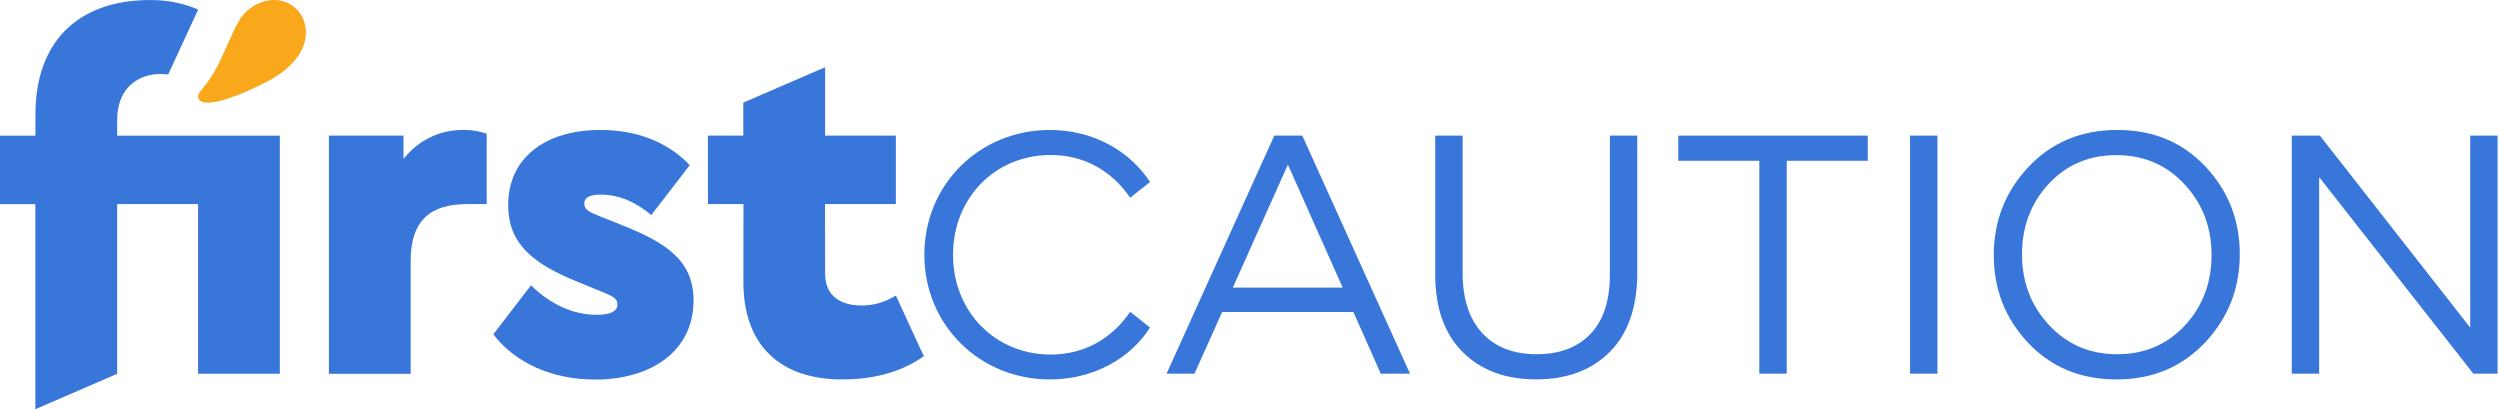
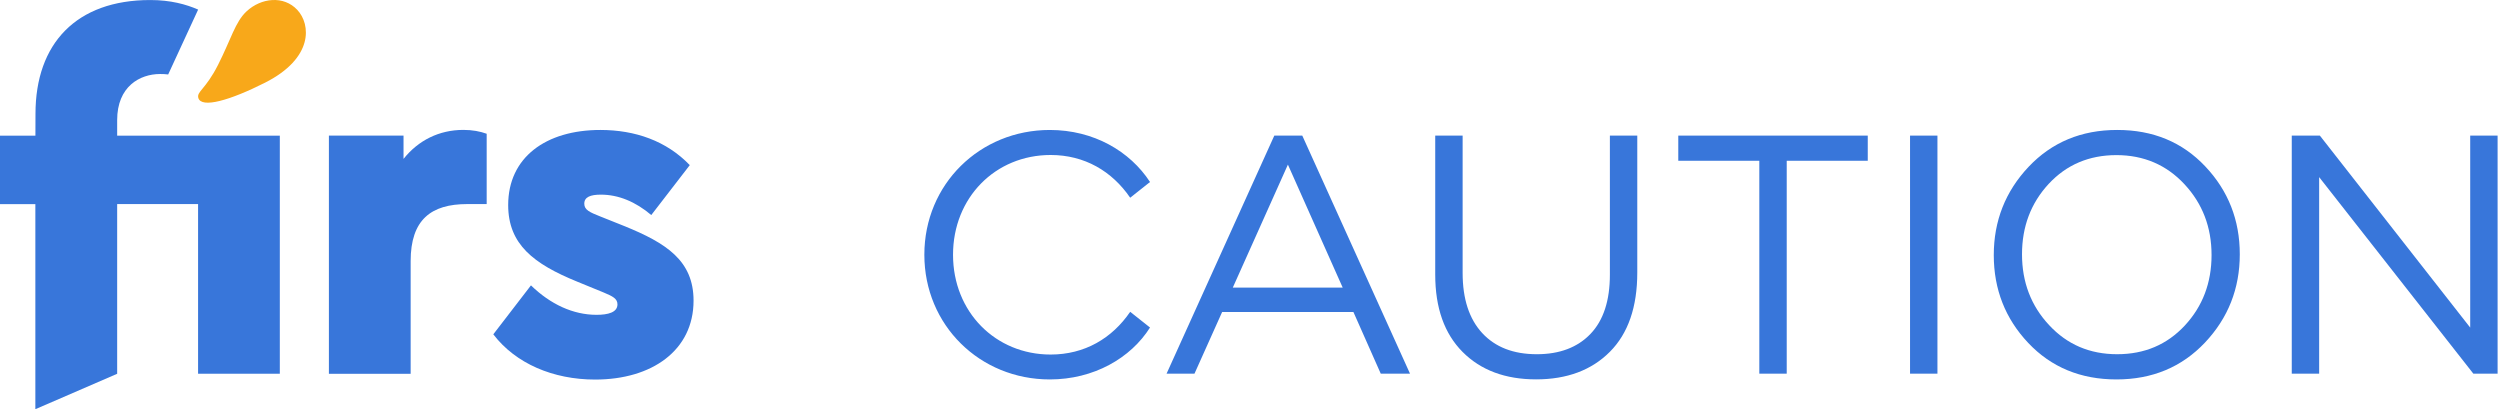
<svg xmlns="http://www.w3.org/2000/svg" viewBox="0 0 782 128" fill="none">
  <path d="M328.375 40.654C306.518 40.654 289.137 57.593 289.137 79.671C289.137 101.749 306.518 118.688 328.375 118.688C342.103 118.688 353.664 112.045 359.725 102.451L353.523 97.534C347.843 105.843 339.273 110.901 328.636 110.901C311.355 110.901 298.108 97.554 298.108 79.691C298.108 61.828 311.335 48.481 328.636 48.481C339.273 48.481 347.843 53.559 353.523 61.848L359.725 56.931C353.443 47.297 342.103 40.654 328.375 40.654Z" fill="#3876DA" />
  <path d="M407.353 42.419L441.051 116.881H431.899L423.349 97.593H382.284L373.634 116.881H364.903L398.602 42.419H407.353ZM419.997 89.966L402.857 51.491L385.616 89.966H419.997Z" fill="#3876DA" />
  <path d="M512.142 42.419V85.25C512.142 96.028 509.292 104.297 503.572 110.037C497.872 115.777 490.164 118.667 480.49 118.667C470.877 118.667 463.21 115.817 457.51 110.097C451.81 104.377 448.939 96.329 448.939 85.892V42.419H457.51V85.37C457.51 93.499 459.557 99.761 463.631 104.176C467.705 108.592 473.406 110.8 480.711 110.8C487.856 110.8 493.456 108.672 497.51 104.437C501.565 100.202 503.572 94.02 503.572 85.892V42.419H512.142Z" fill="#3876DA" />
  <path d="M558.886 50.287V116.881H550.316V50.287H524.967V42.419H584.235V50.287H558.886Z" fill="#3876DA" />
  <path d="M597.462 42.419H606.032V116.881H597.462V42.419Z" fill="#3876DA" />
  <path d="M689.827 52.073C697.012 59.679 700.605 68.852 700.605 79.549C700.605 90.247 696.972 99.459 689.727 107.146C682.461 114.833 673.229 118.687 662.029 118.687C650.83 118.687 641.617 114.874 634.432 107.267C627.247 99.66 623.654 90.488 623.654 79.79C623.654 69.093 627.287 59.88 634.533 52.193C641.798 44.506 651.031 40.652 662.23 40.652C673.449 40.632 682.642 44.446 689.827 52.073ZM683.425 101.808C688.984 95.806 691.774 88.461 691.774 79.77C691.774 71.079 688.944 63.694 683.304 57.632C677.664 51.571 670.559 48.52 662.009 48.52C653.459 48.52 646.394 51.531 640.835 57.512C635.275 63.513 632.485 70.859 632.485 79.549C632.485 88.24 635.295 95.626 640.955 101.687C646.595 107.769 653.68 110.799 662.25 110.799C670.8 110.799 677.845 107.809 683.425 101.808Z" fill="#3876DA" />
-   <path d="M725.653 42.419L772.679 102.47V42.419H781.249V116.881H773.662L725.432 55.405V116.881H716.862V42.419H725.653Z" fill="#3876DA" />
+   <path d="M725.653 42.419L772.679 102.47V42.419H781.249V116.881H773.662L725.432 55.405V116.881H716.862V42.419H725.653" fill="#3876DA" />
  <path d="M166.085 89.263C172.187 95.204 179.312 98.476 186.597 98.476C190.17 98.476 193.14 97.733 193.14 95.204C193.14 93.418 191.655 92.675 188.825 91.491L180.496 88.079C166.988 82.56 158.96 76.478 158.96 64.135C158.96 49.263 170.701 40.652 187.802 40.652C198.66 40.652 208.474 44.064 215.76 51.651L203.718 67.266C198.82 63.111 193.461 60.883 187.962 60.883C184.691 60.883 182.764 61.626 182.764 63.714C182.764 65.64 184.41 66.383 187.822 67.728L195.248 70.698C208.474 76.057 216.944 81.556 216.944 94.04C216.944 109.655 203.858 118.727 186.176 118.727C173.01 118.727 161.308 113.729 154.304 104.577L166.085 89.263Z" fill="#3876DA" />
  <path d="M61.978 3C58.225 1.355 53.348 0.01 47.005 0.01C23.884 0.01 11.099 13.598 11.099 35.615L11.079 42.439H0V63.854H11.059V128L36.649 116.921V63.834H61.958V116.901H87.528V42.439H36.649V37.562C36.649 27.045 43.754 23.151 50.076 23.151C51.02 23.151 51.862 23.191 52.605 23.292L61.978 3Z" fill="#3876DA" />
-   <path d="M288.997 111.401C285.505 113.81 277.778 118.687 263.427 118.687C243.858 118.687 232.538 107.849 232.538 88.28L232.559 63.834H221.439V42.419H232.518L232.498 32.102L258.088 21.023V42.419H280.226V63.834H258.068L258.088 85.57C258.088 92.977 263.427 95.566 269.569 95.566C274.647 95.566 278.199 93.639 280.246 92.455C280.246 92.435 288.897 111.401 288.997 111.401Z" fill="#3876DA" />
  <path d="M152.234 41.836V63.834H146.133C134.833 63.834 128.451 68.731 128.451 81.677V116.92H102.881V42.418H126.223V49.704C130.839 43.904 137.362 40.632 144.949 40.632C147.779 40.632 150.167 41.094 152.234 41.836Z" fill="#3876DA" />
  <path d="M62.038 30.637C63.001 33.969 71.952 31.4 82.911 25.86C98.104 18.173 97.261 7.636 92.986 3.08C88.711 -1.476 81.687 -0.693 77.111 3.562C73.558 6.874 72.293 12.232 68.179 20.341C64.285 28.008 61.475 28.63 62.038 30.637Z" fill="#F8A81A" />
</svg>